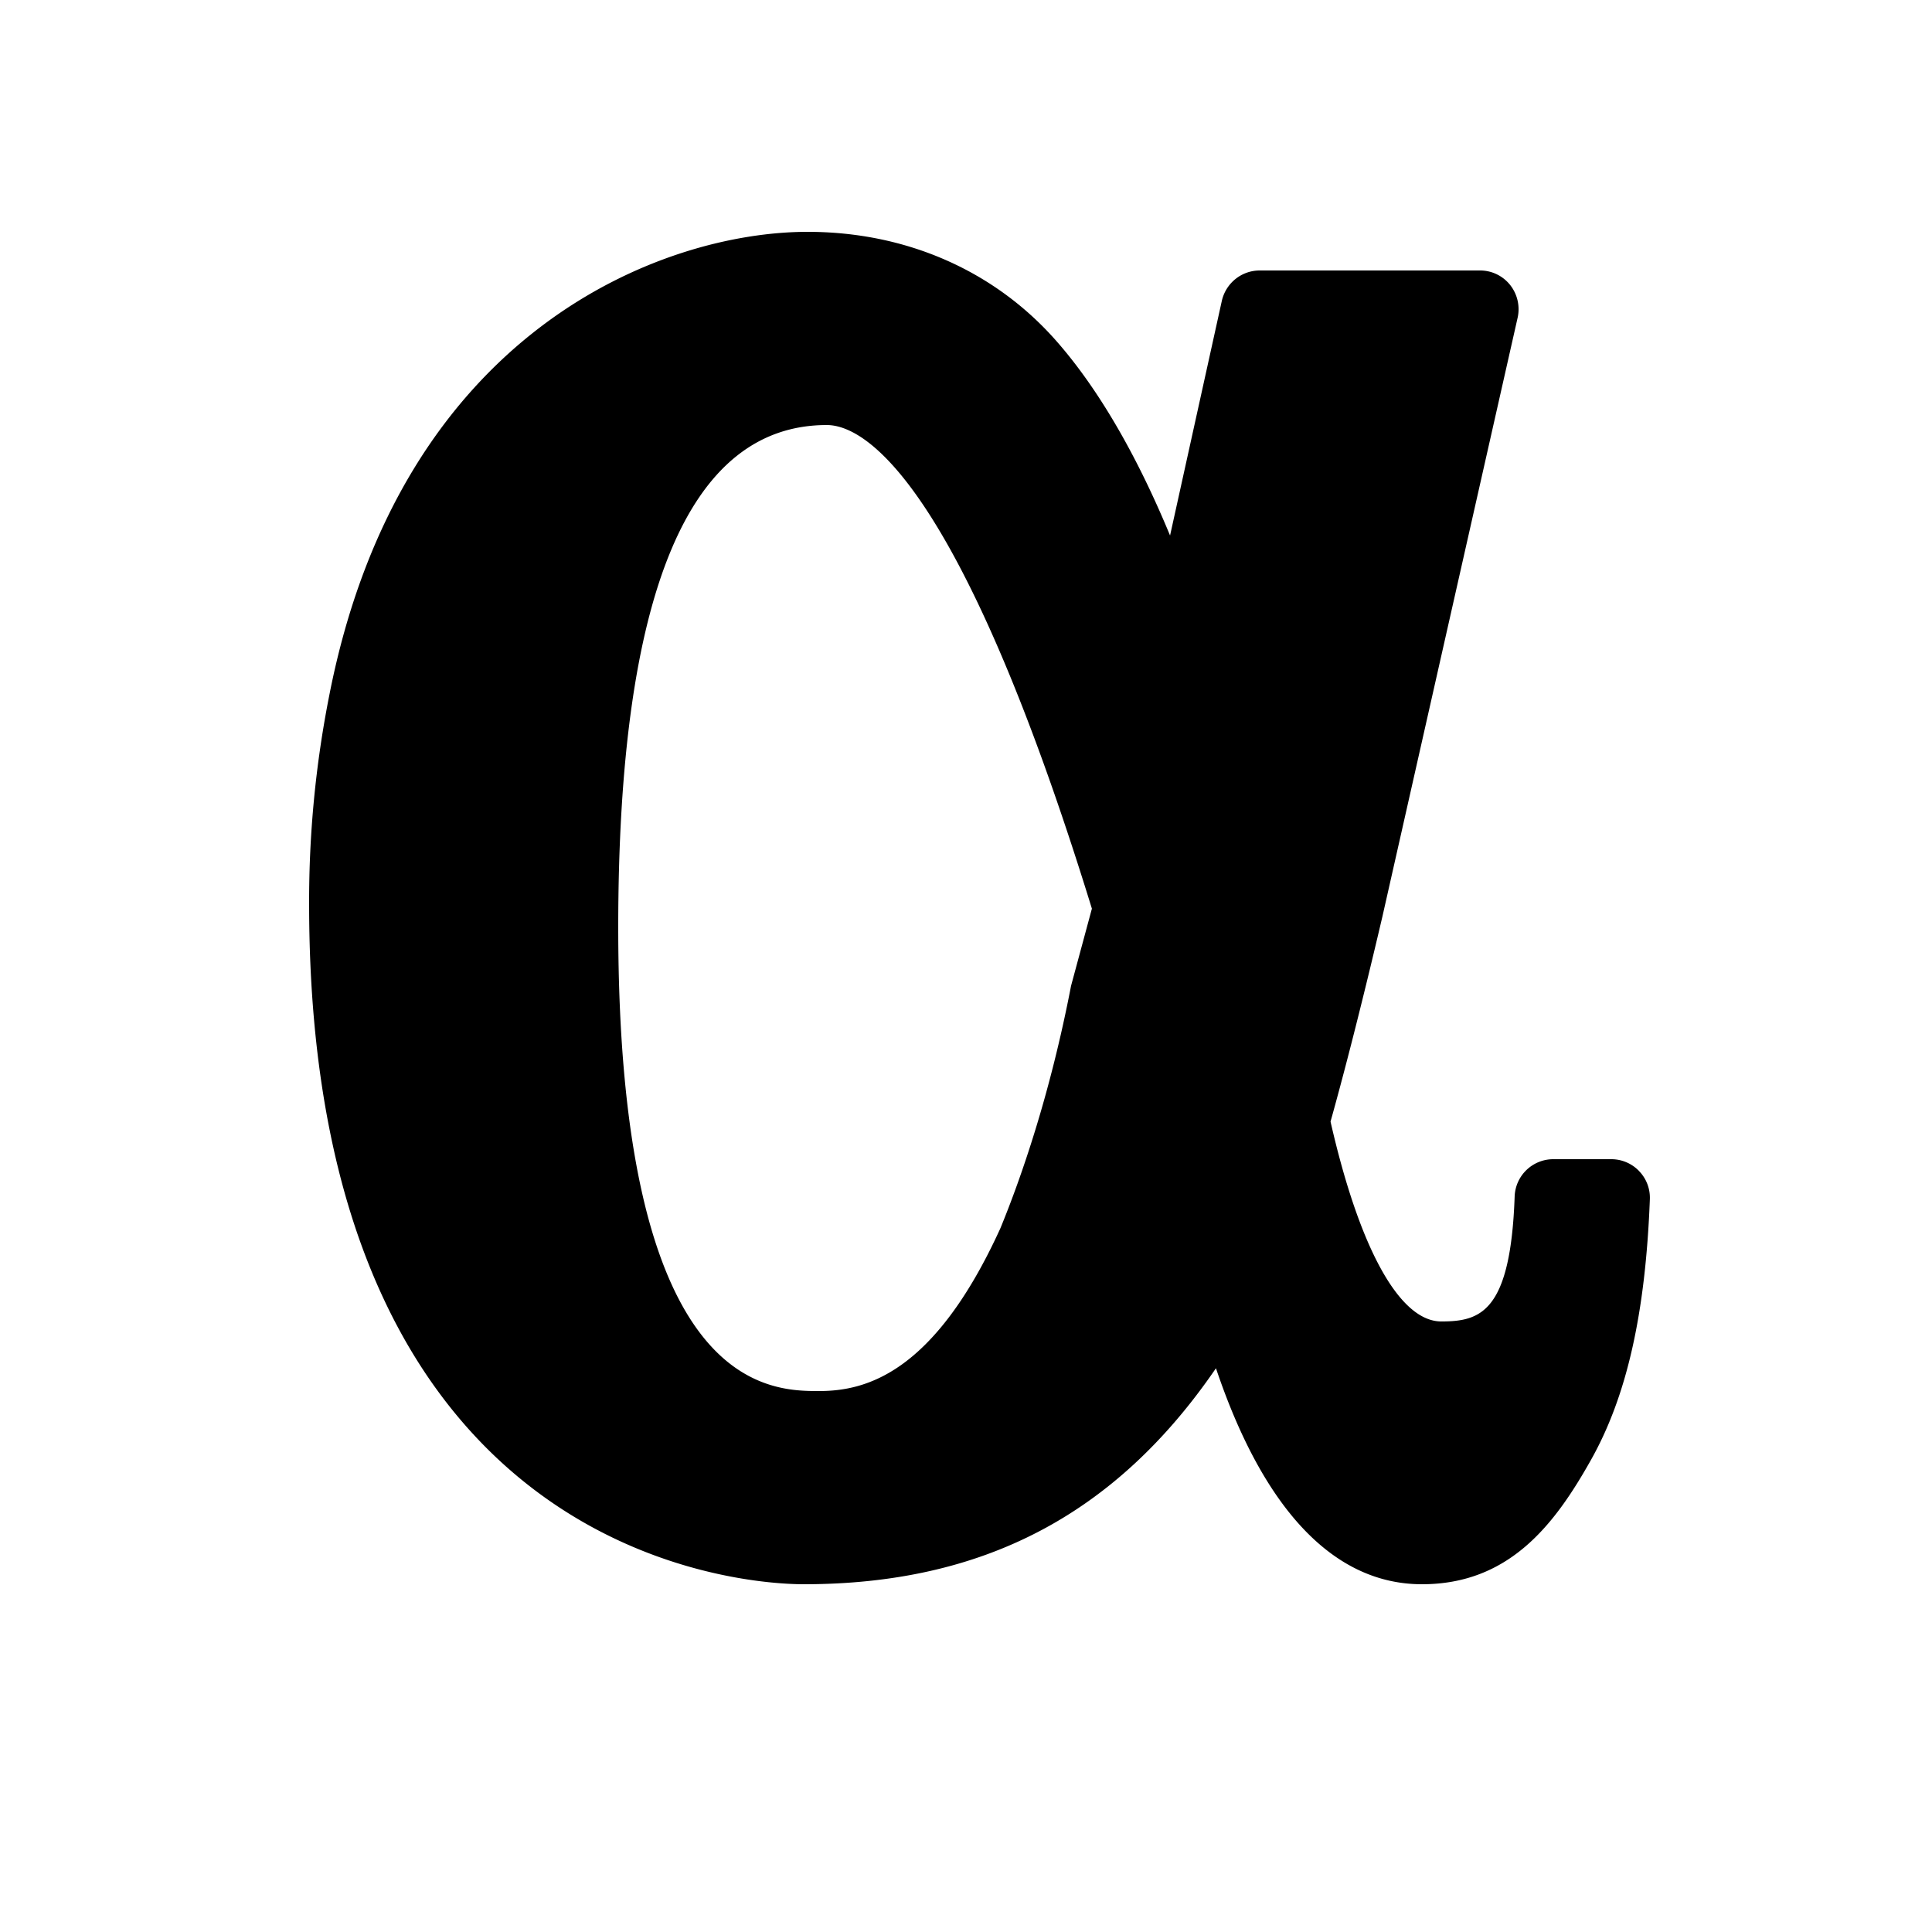
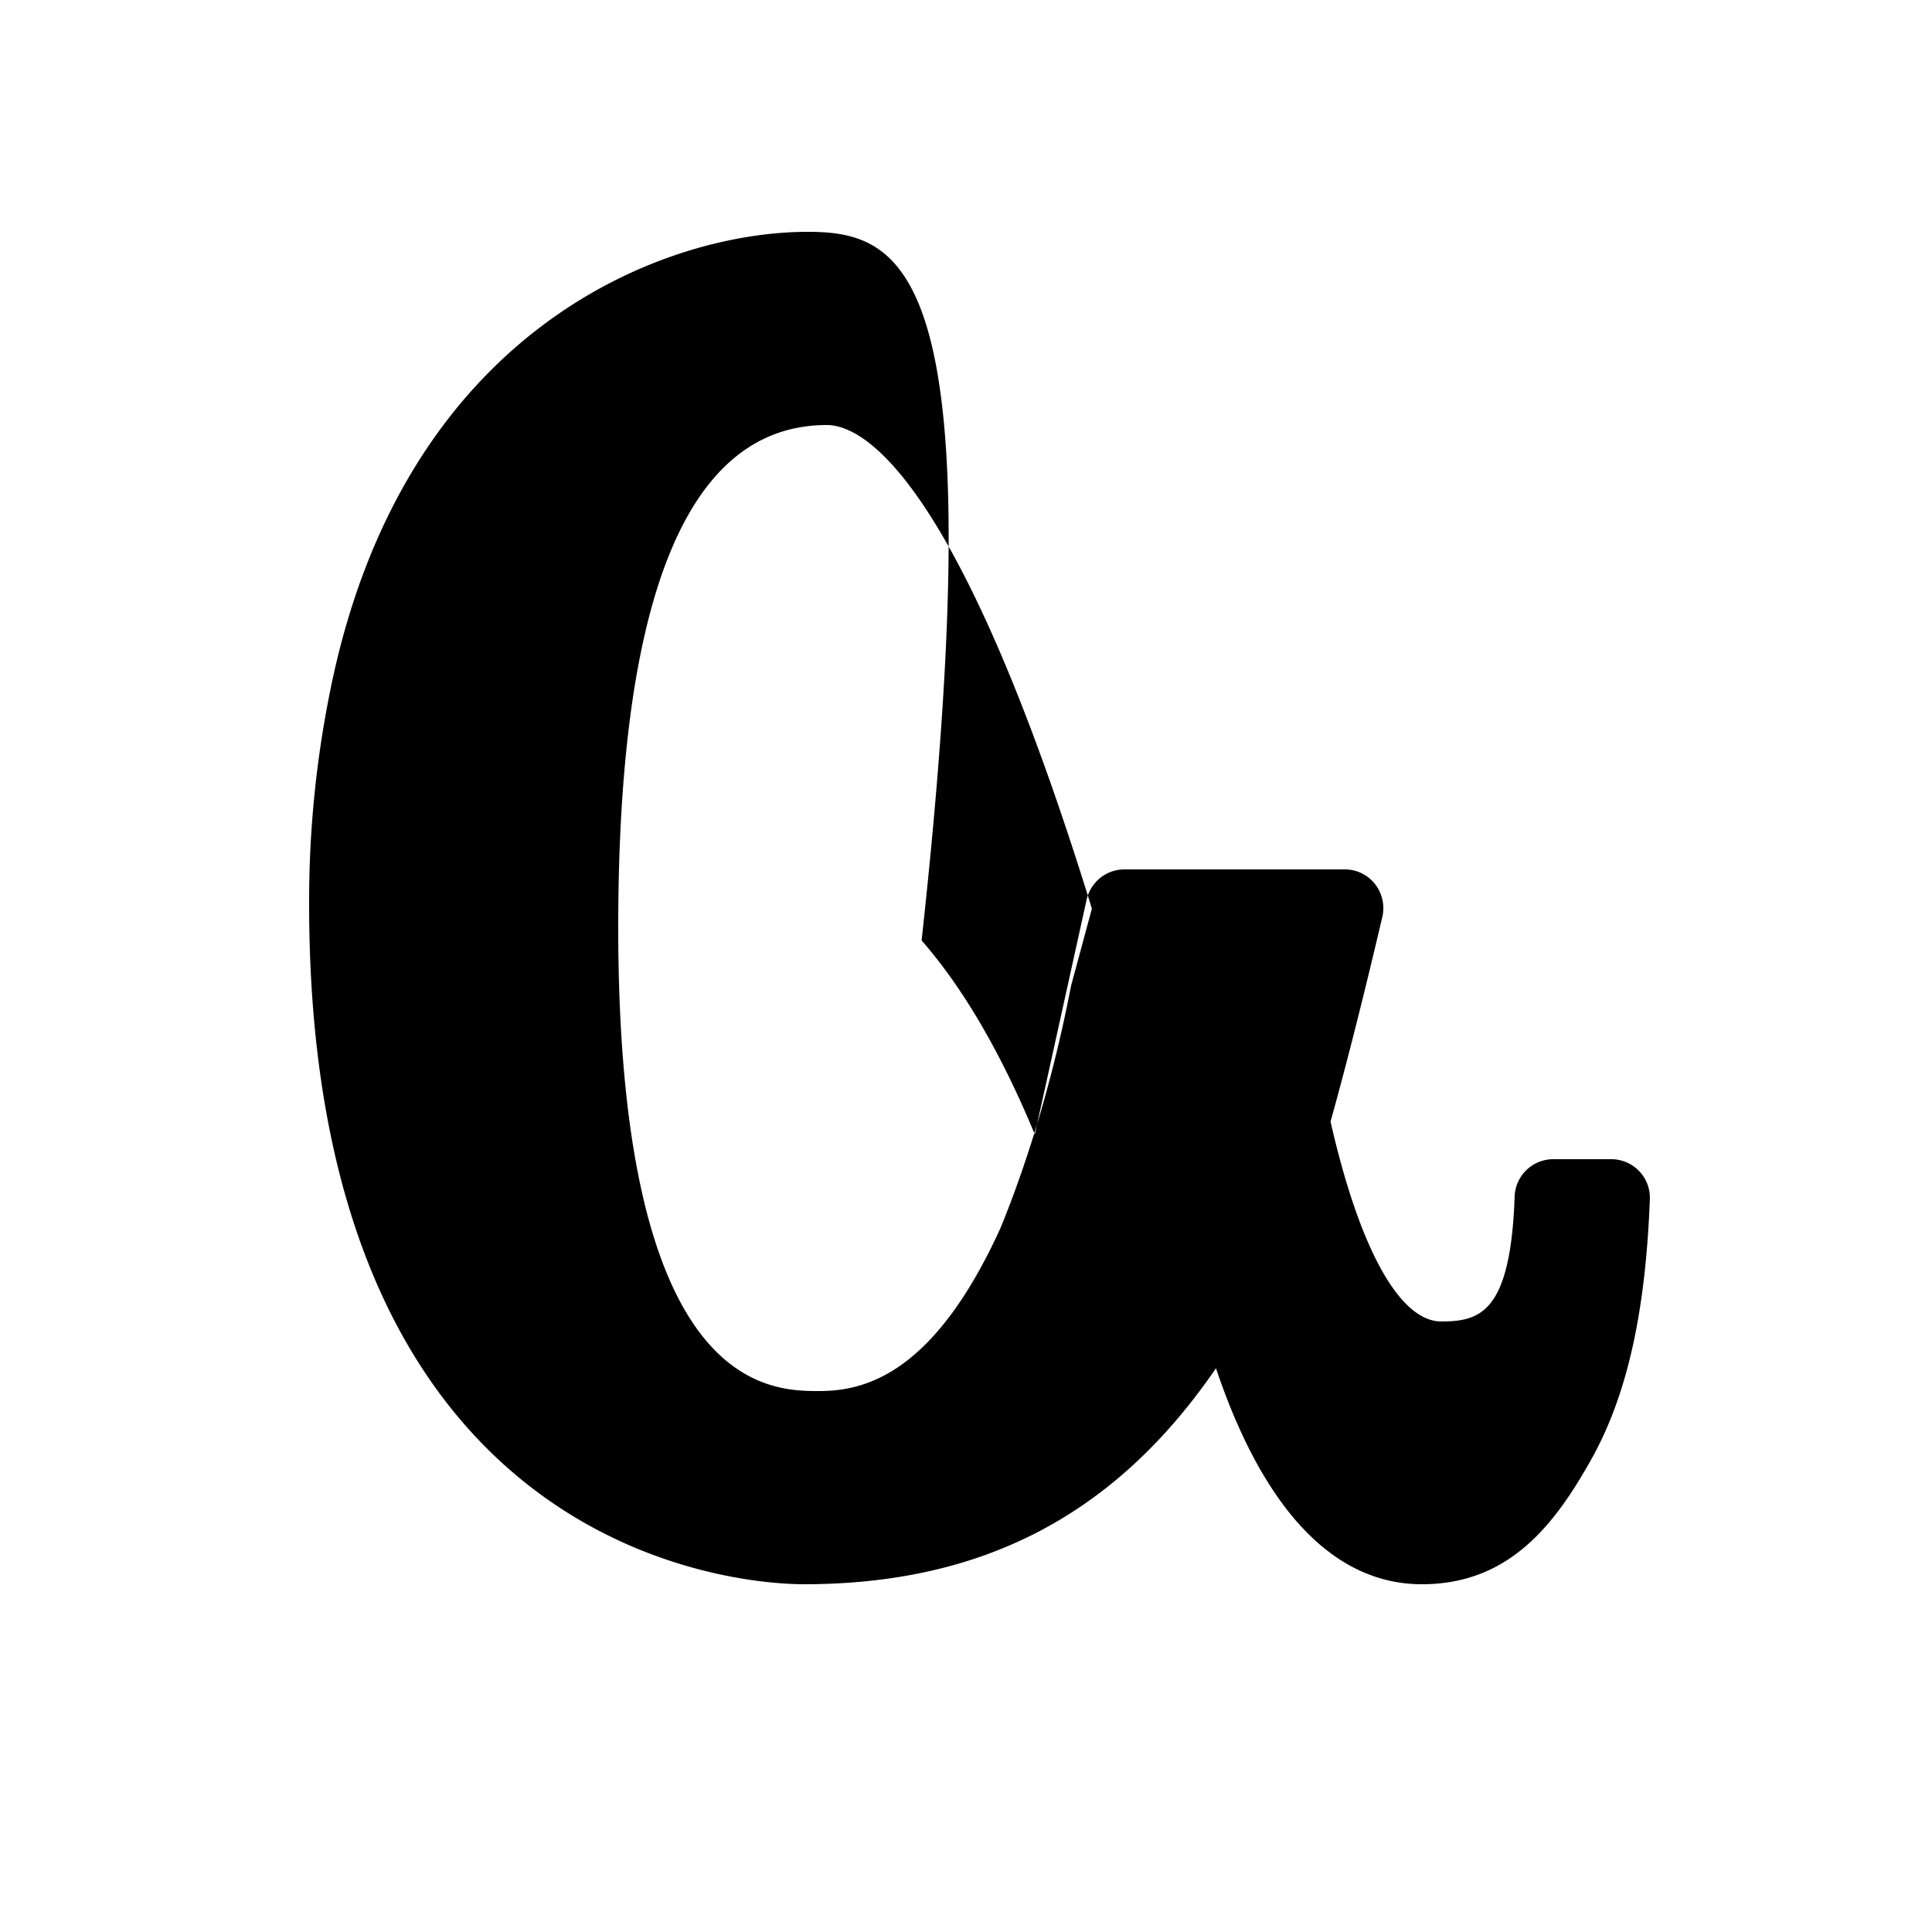
<svg xmlns="http://www.w3.org/2000/svg" viewBox="0 0 50 50">
-   <path d="M42.422 30.309a.996.996 0 0 0-.723-.309h-1.5a1 1 0 0 0-1 .965c-.105 2.996-.886 3.234-1.898 3.234-1.078 0-2.117-1.879-2.867-5.172.3-1.07.757-2.808 1.343-5.308l3.5-15.5a1.011 1.011 0 0 0-.195-.844.993.993 0 0 0-.781-.375h-5.7c-.468 0-.874.324-.98.785l-1.34 6.074c-.863-2.086-1.855-3.793-2.93-5.02C25.75 7.009 23.458 6 20.899 6 17.172 6 10.371 8.527 8.52 18.004A27.378 27.378 0 0 0 8 23.398C8 40.508 19.488 41 20.8 41c4.63 0 8.067-1.79 10.669-5.59C32.703 39.078 34.527 41 36.8 41c2.258 0 3.433-1.543 4.37-3.21.93-1.65 1.415-3.794 1.528-6.75a.991.991 0 0 0-.277-.731zm-14.703-4.797c-.547 2.84-1.305 5-1.828 6.273C24.17 35.562 22.39 36 21.199 36 19.914 36 16 36 16 24c0-8.625 1.816-13 5.398-13 .907 0 3.38 1.227 6.86 12.516z" />
+   <path d="M42.422 30.309a.996.996 0 0 0-.723-.309h-1.5a1 1 0 0 0-1 .965c-.105 2.996-.886 3.234-1.898 3.234-1.078 0-2.117-1.879-2.867-5.172.3-1.07.757-2.808 1.343-5.308a1.011 1.011 0 0 0-.195-.844.993.993 0 0 0-.781-.375h-5.7c-.468 0-.874.324-.98.785l-1.34 6.074c-.863-2.086-1.855-3.793-2.93-5.02C25.75 7.009 23.458 6 20.899 6 17.172 6 10.371 8.527 8.52 18.004A27.378 27.378 0 0 0 8 23.398C8 40.508 19.488 41 20.8 41c4.63 0 8.067-1.79 10.669-5.59C32.703 39.078 34.527 41 36.8 41c2.258 0 3.433-1.543 4.37-3.21.93-1.65 1.415-3.794 1.528-6.75a.991.991 0 0 0-.277-.731zm-14.703-4.797c-.547 2.84-1.305 5-1.828 6.273C24.17 35.562 22.39 36 21.199 36 19.914 36 16 36 16 24c0-8.625 1.816-13 5.398-13 .907 0 3.38 1.227 6.86 12.516z" />
</svg>